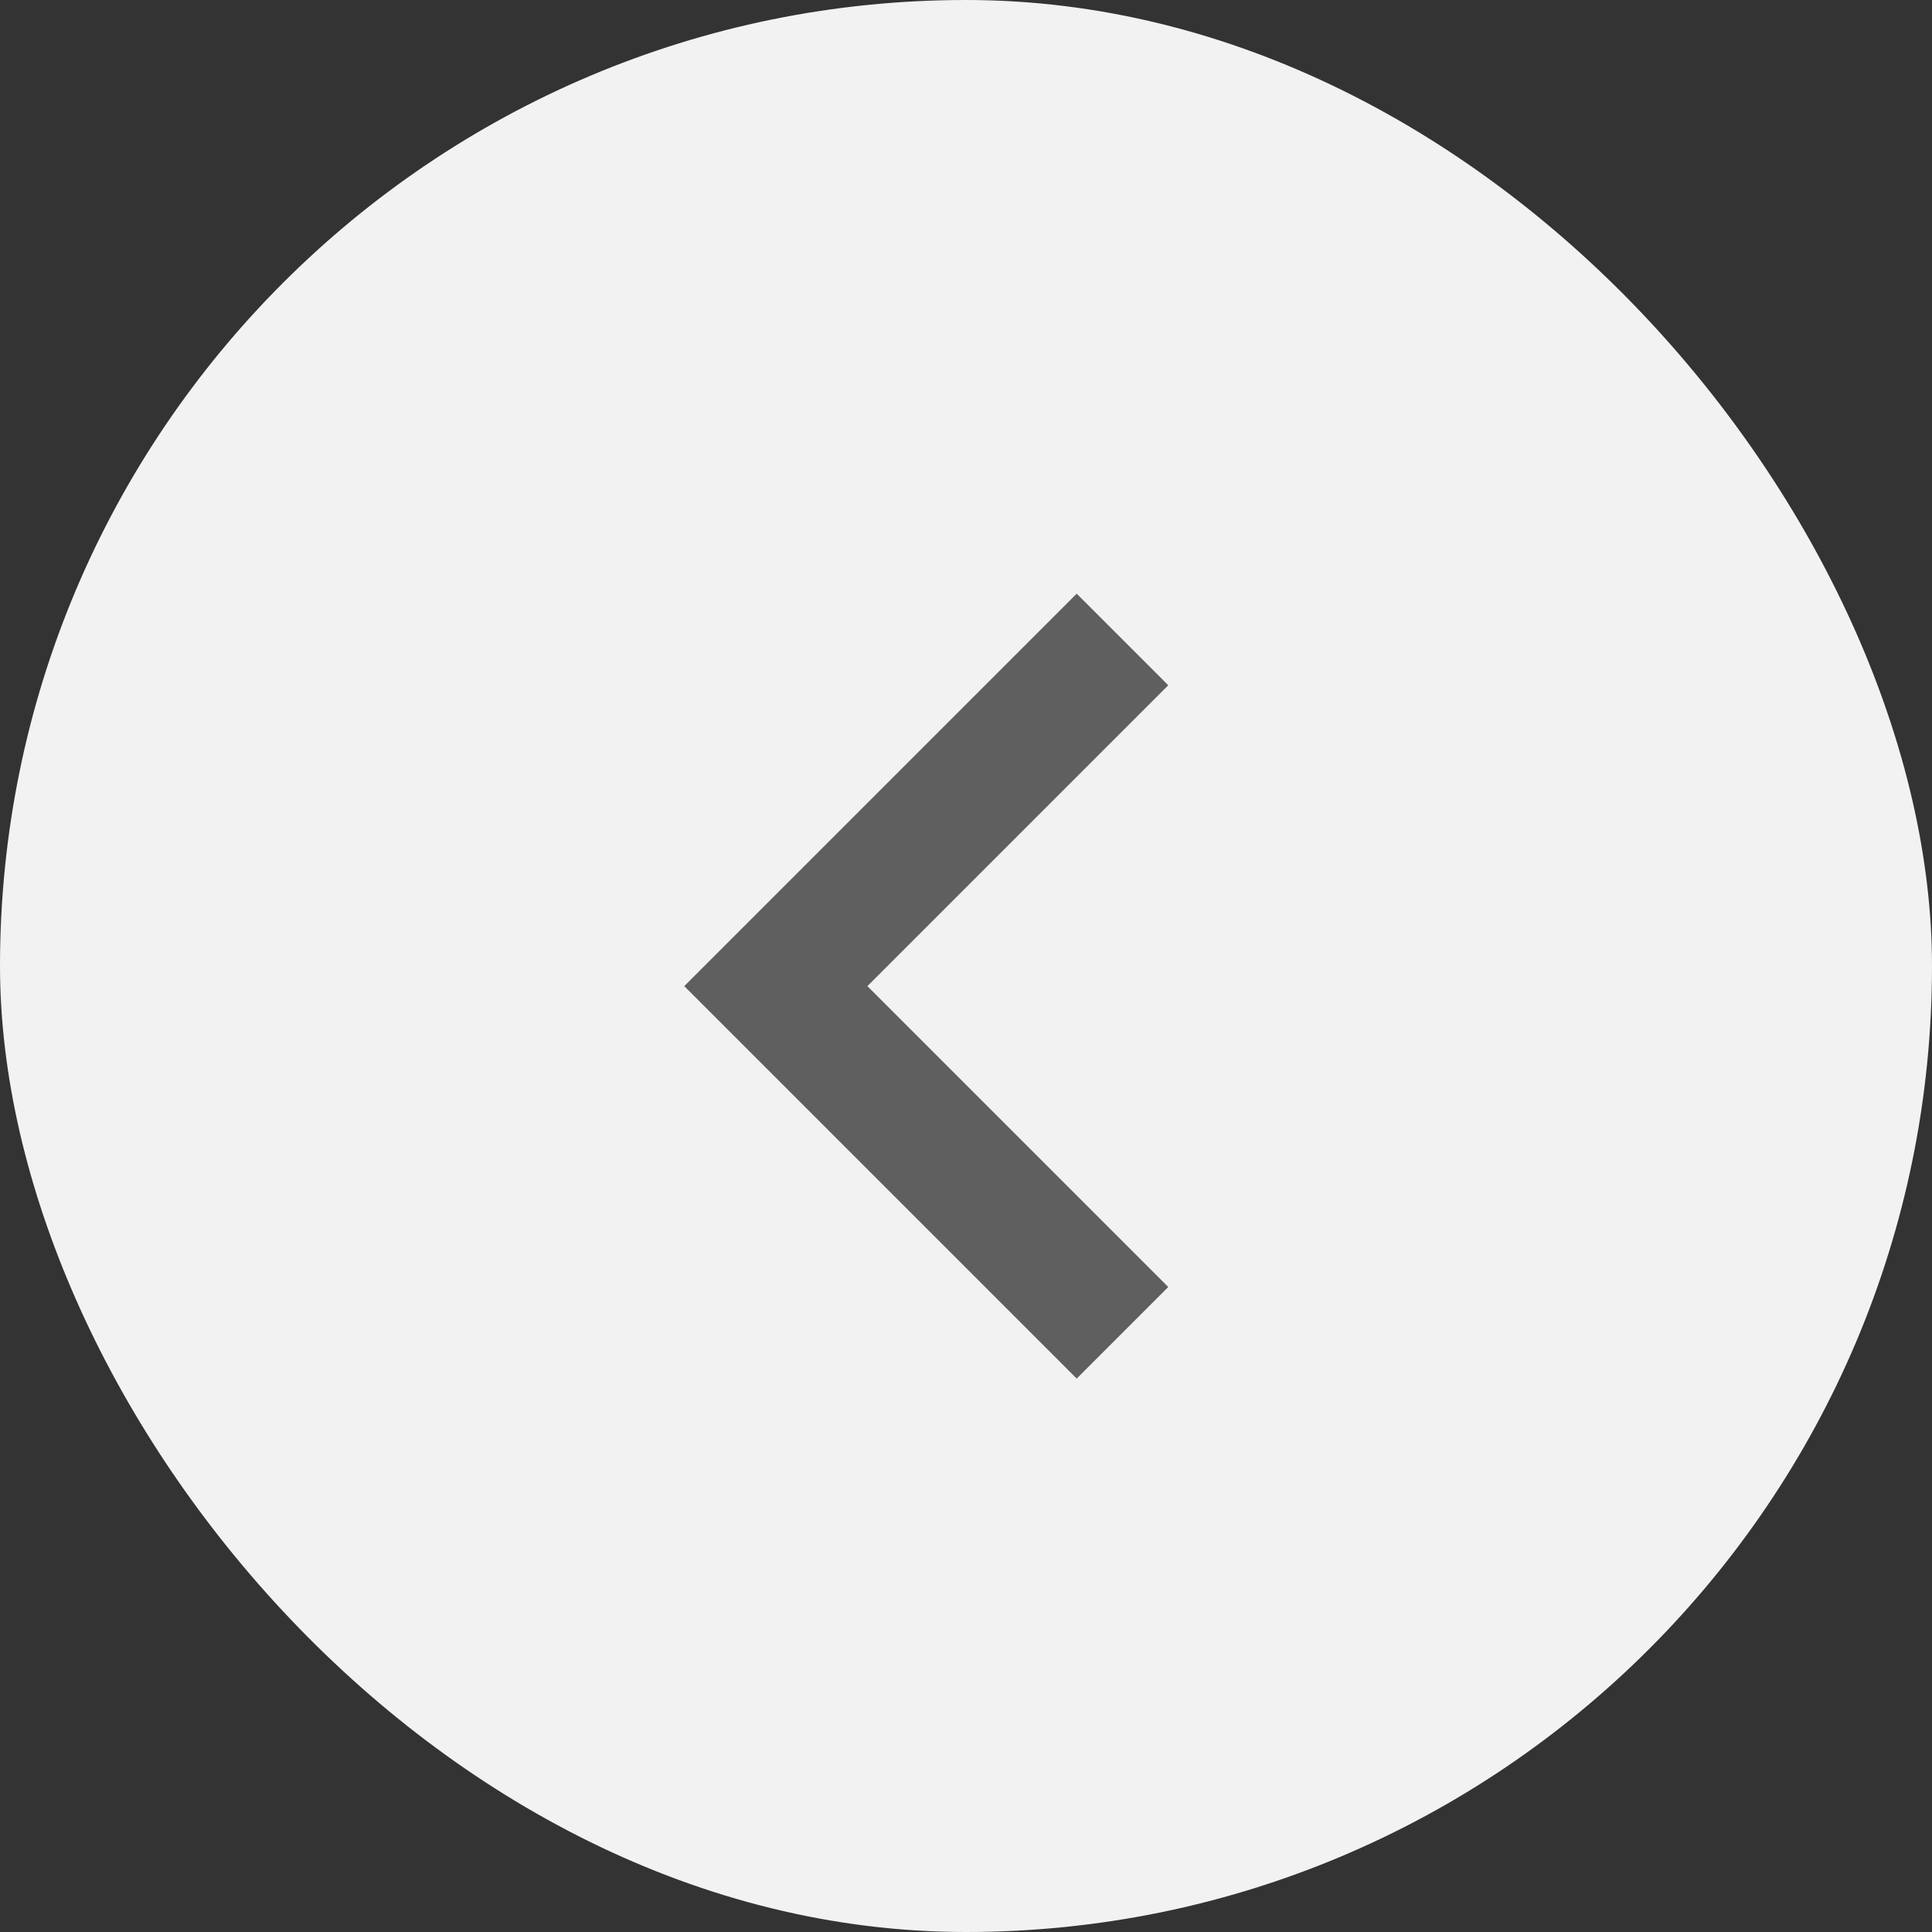
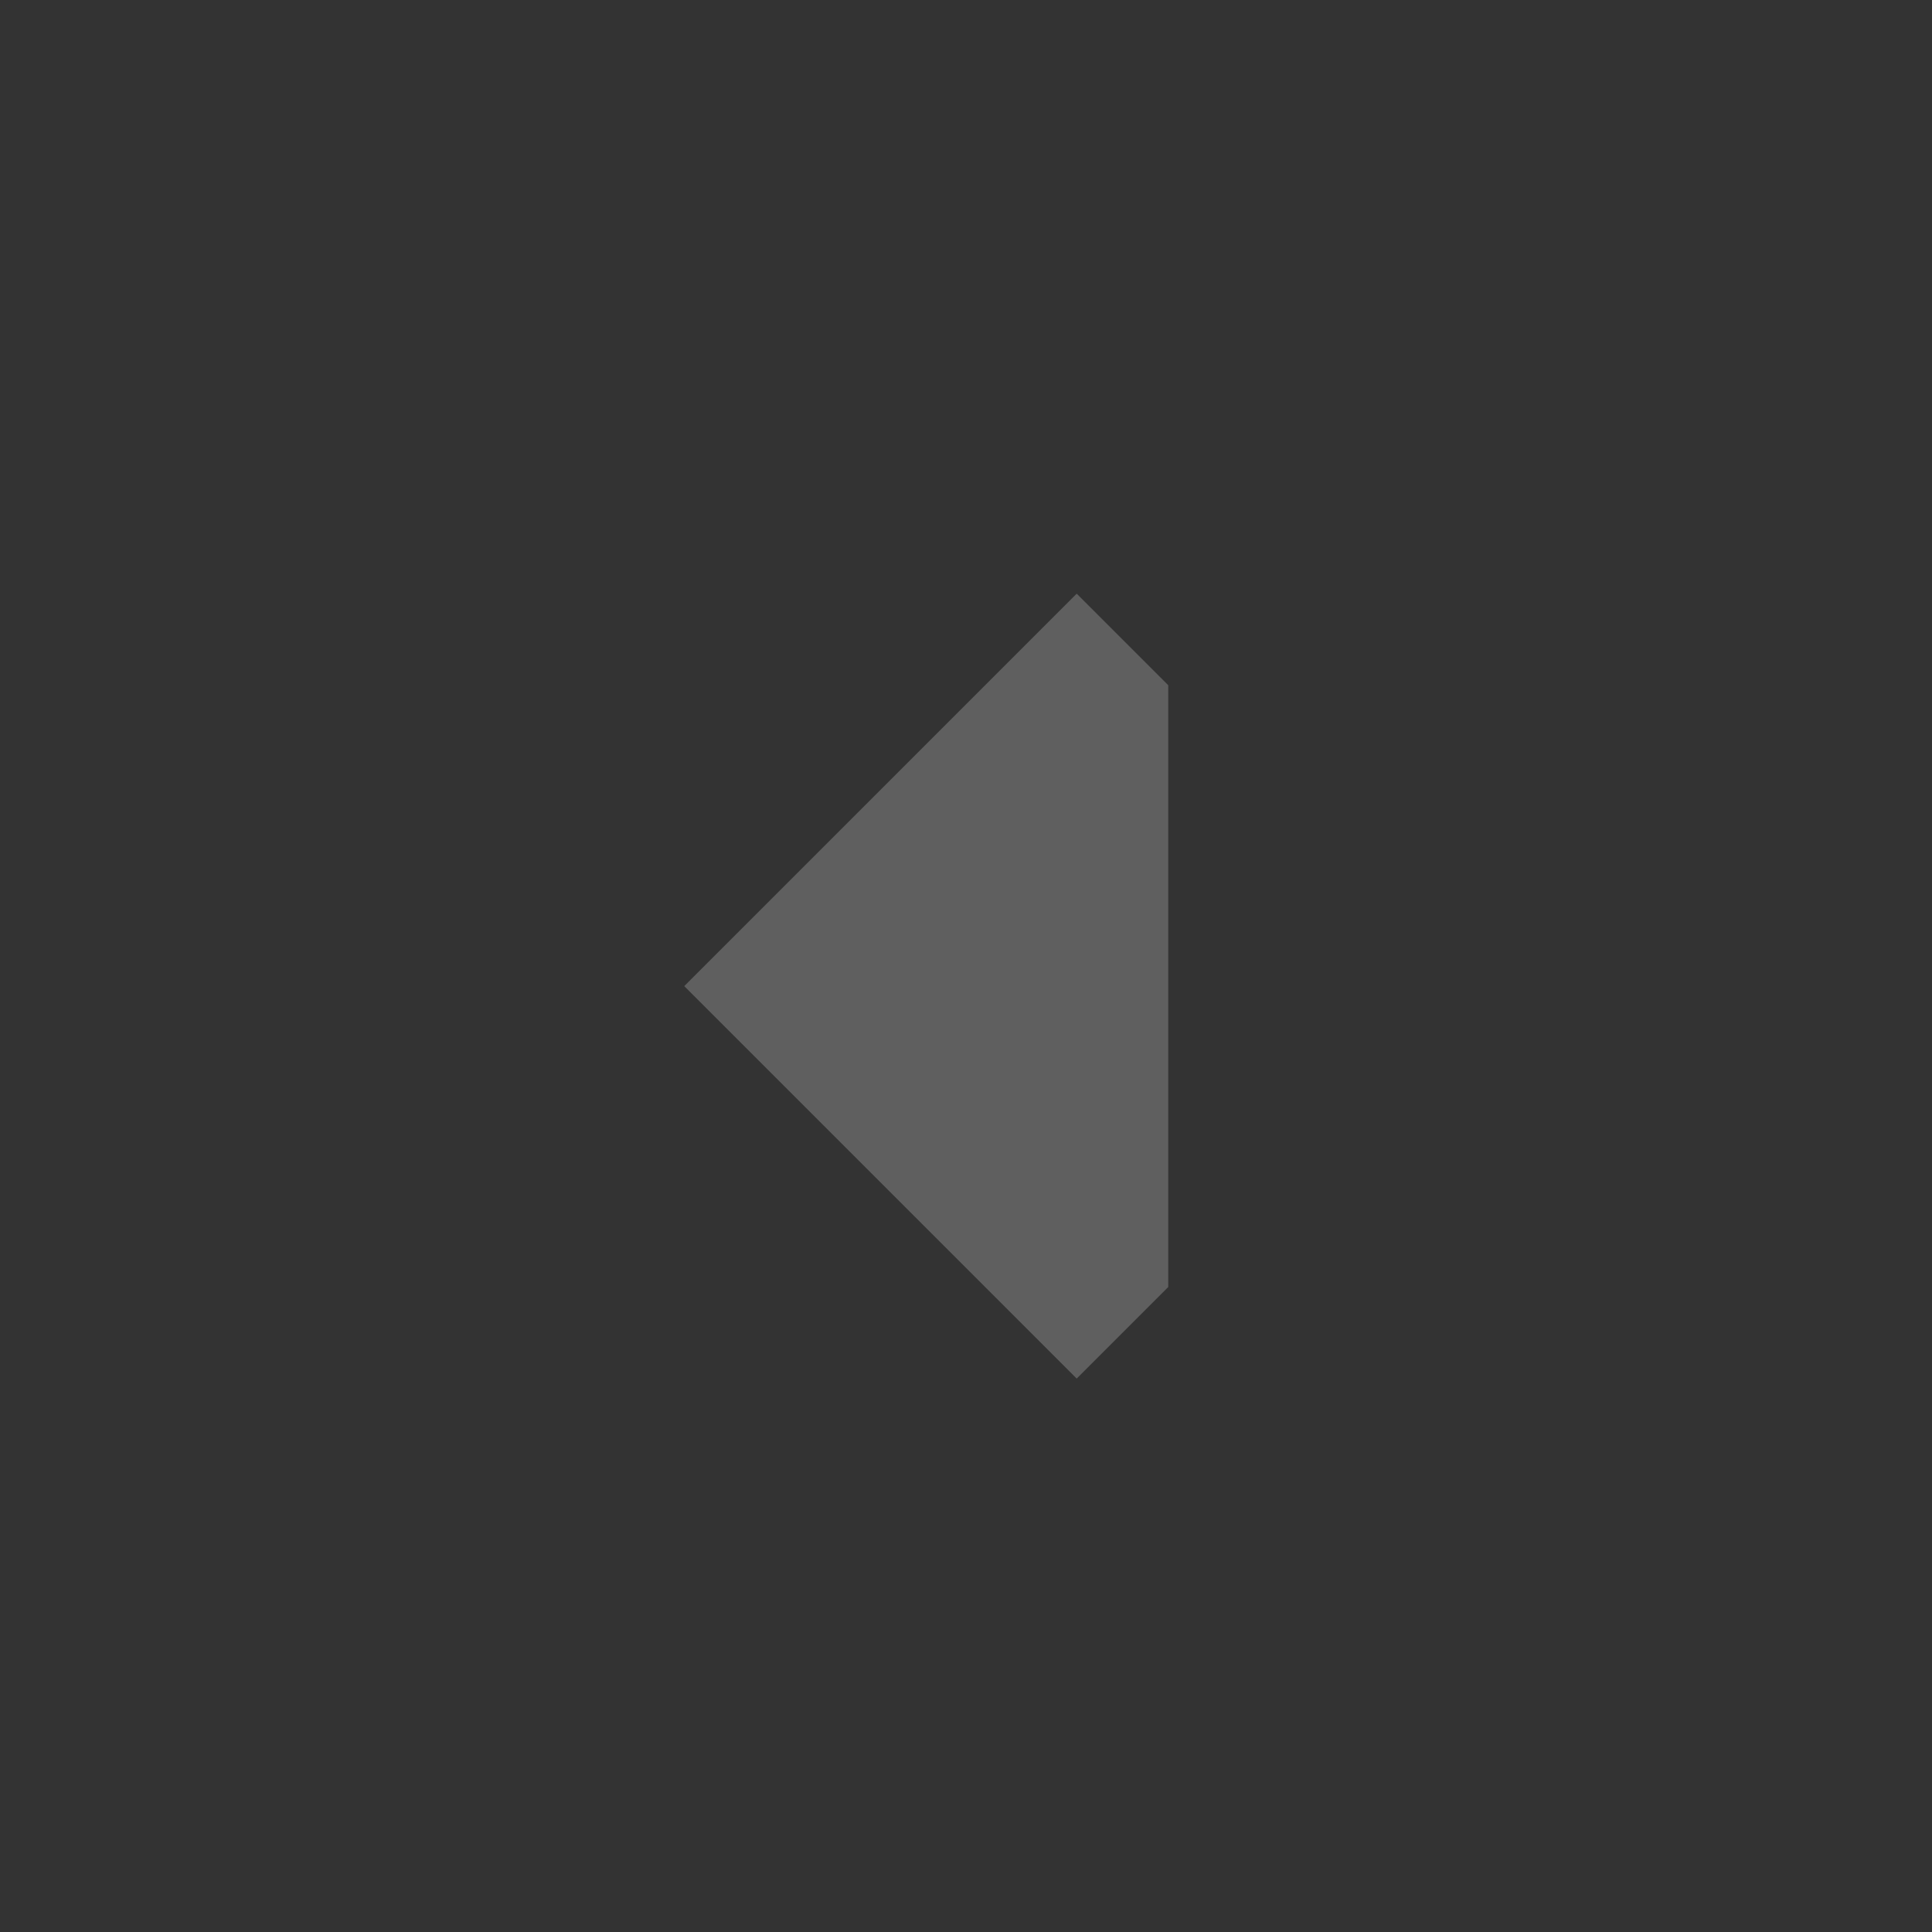
<svg xmlns="http://www.w3.org/2000/svg" width="48" height="48" viewBox="0 0 48 48" fill="none">
  <rect x="0" y="0" width="48" height="48" fill="#333333" stroke="none" />
-   <rect width="48" height="48" rx="24" fill="#F2F2F2" />
-   <path d="M26.75 34.25L17 24.5L26.75 14.75L29.025 17.025L21.55 24.5L29.025 31.975L26.75 34.25Z" fill="#5F5F5F" />
+   <path d="M26.75 34.25L17 24.5L26.75 14.75L29.025 17.025L29.025 31.975L26.75 34.25Z" fill="#5F5F5F" />
</svg>